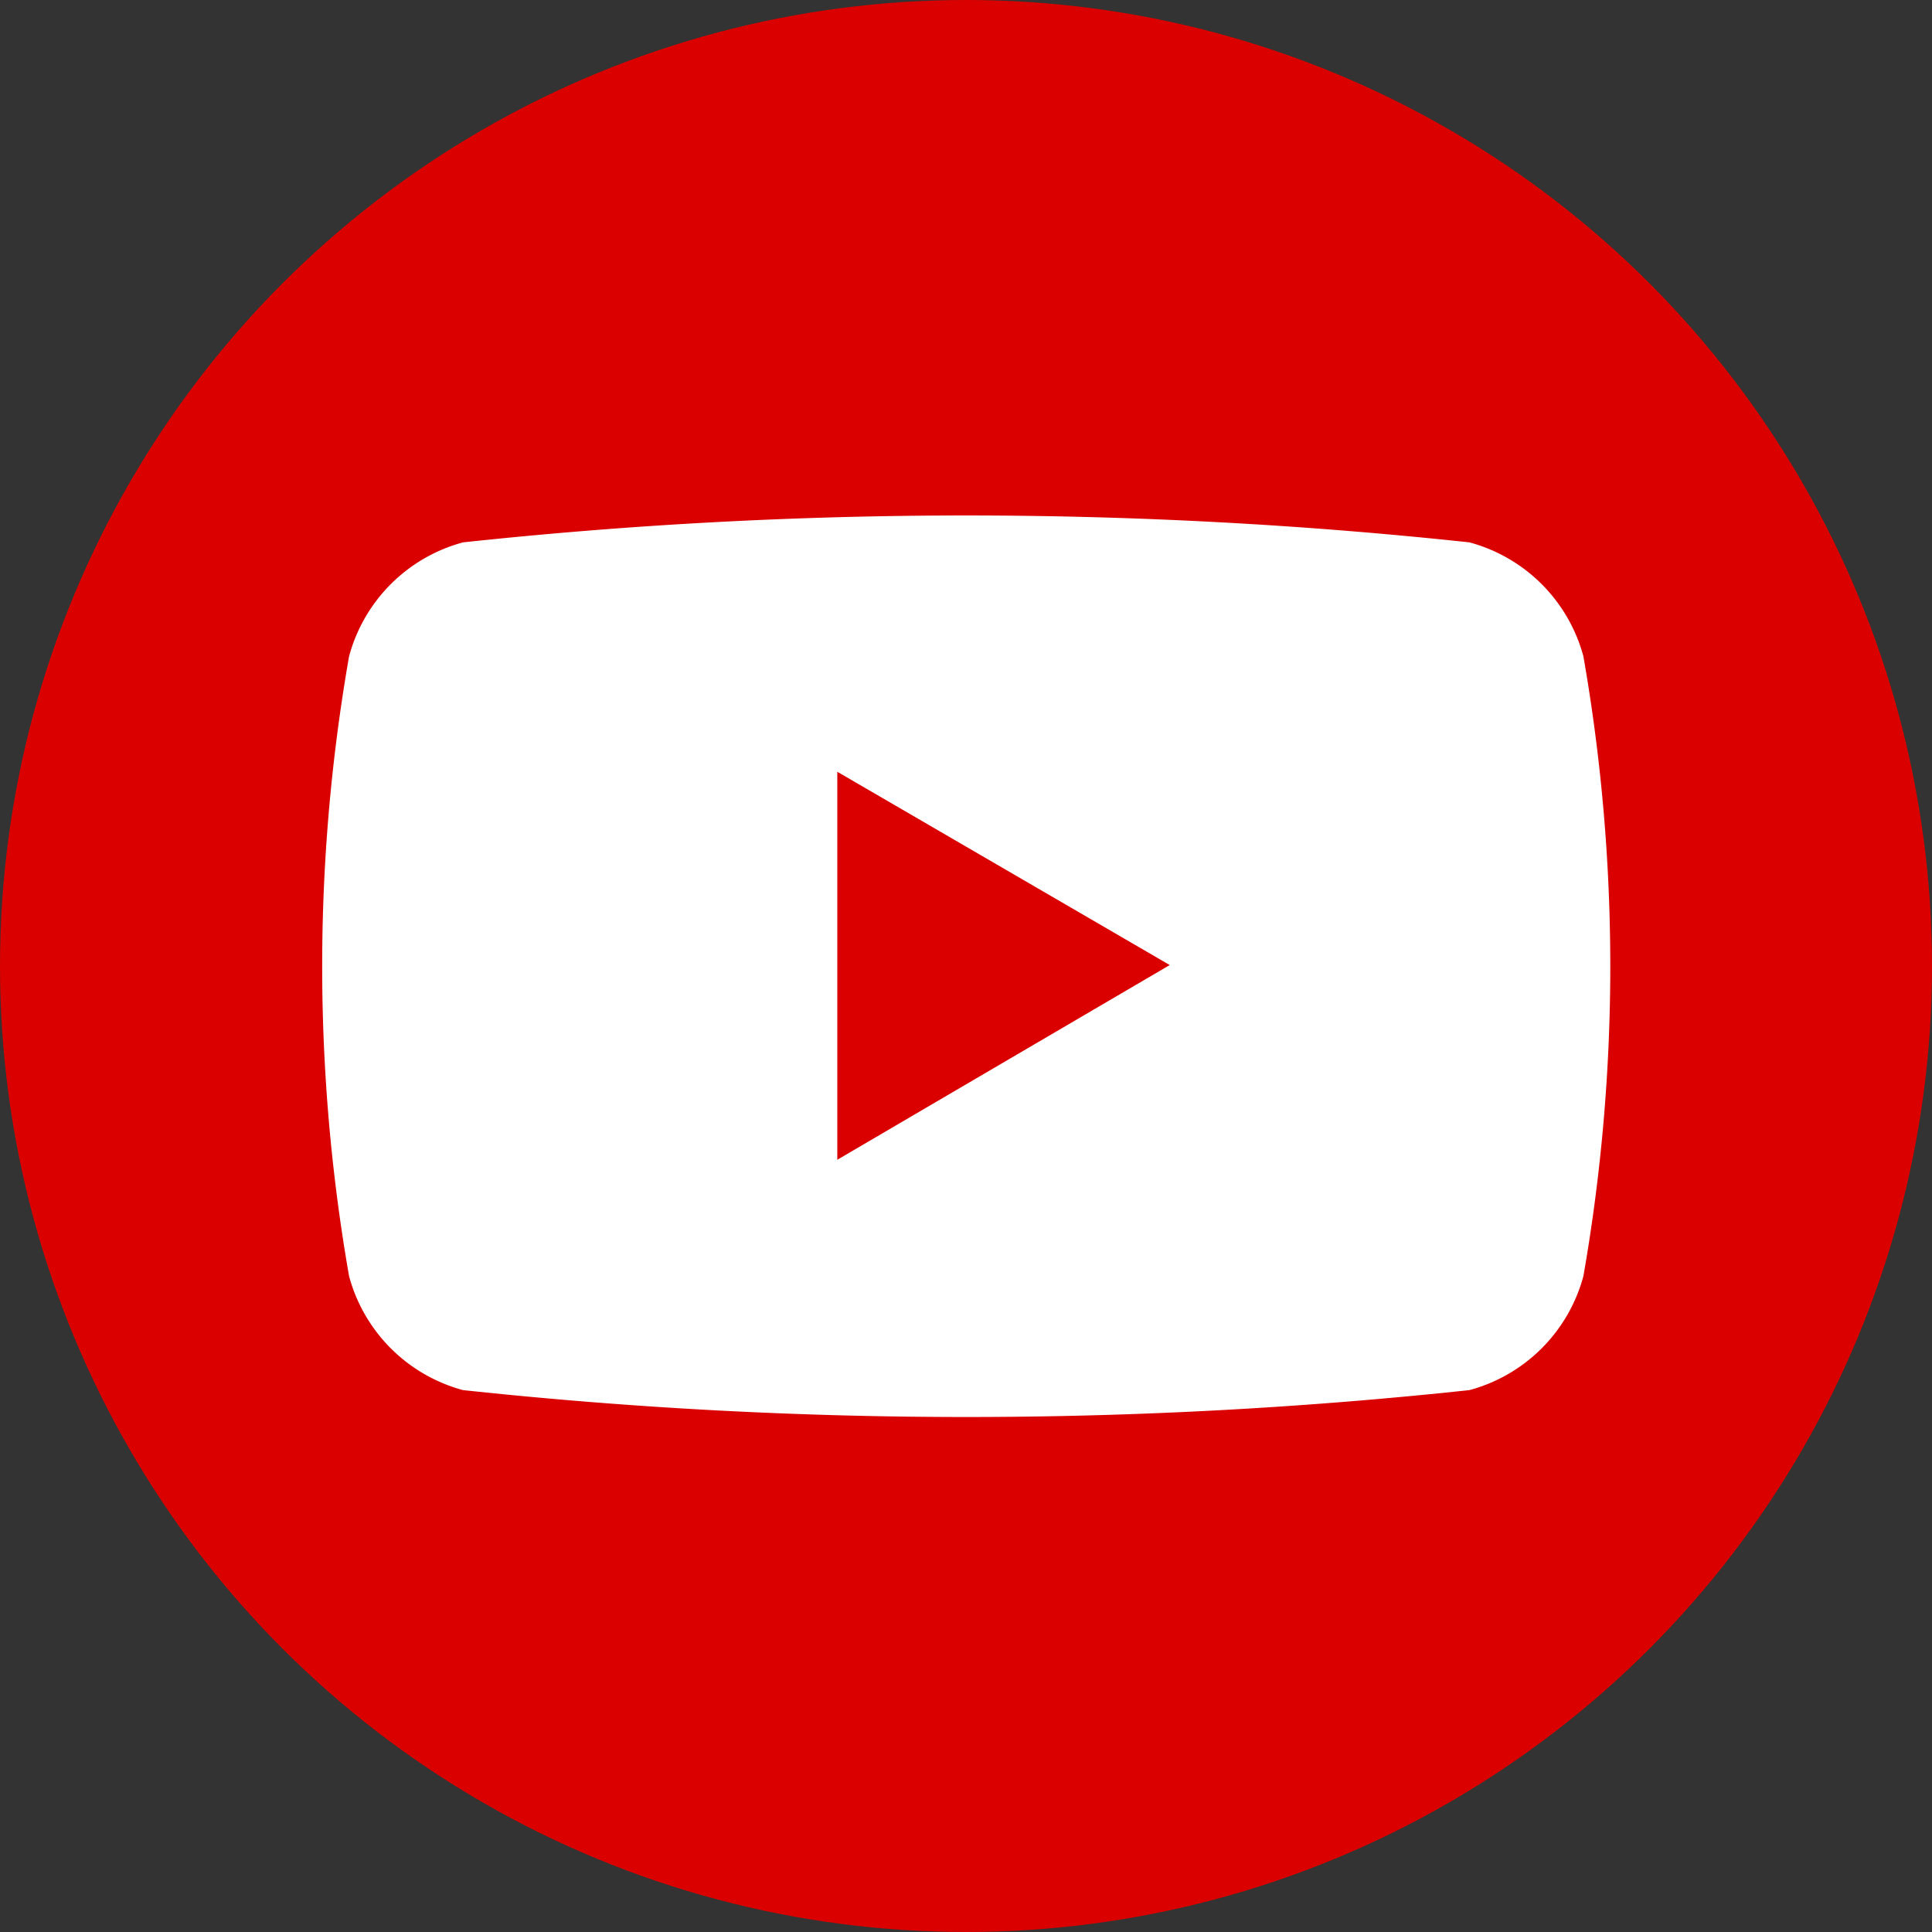
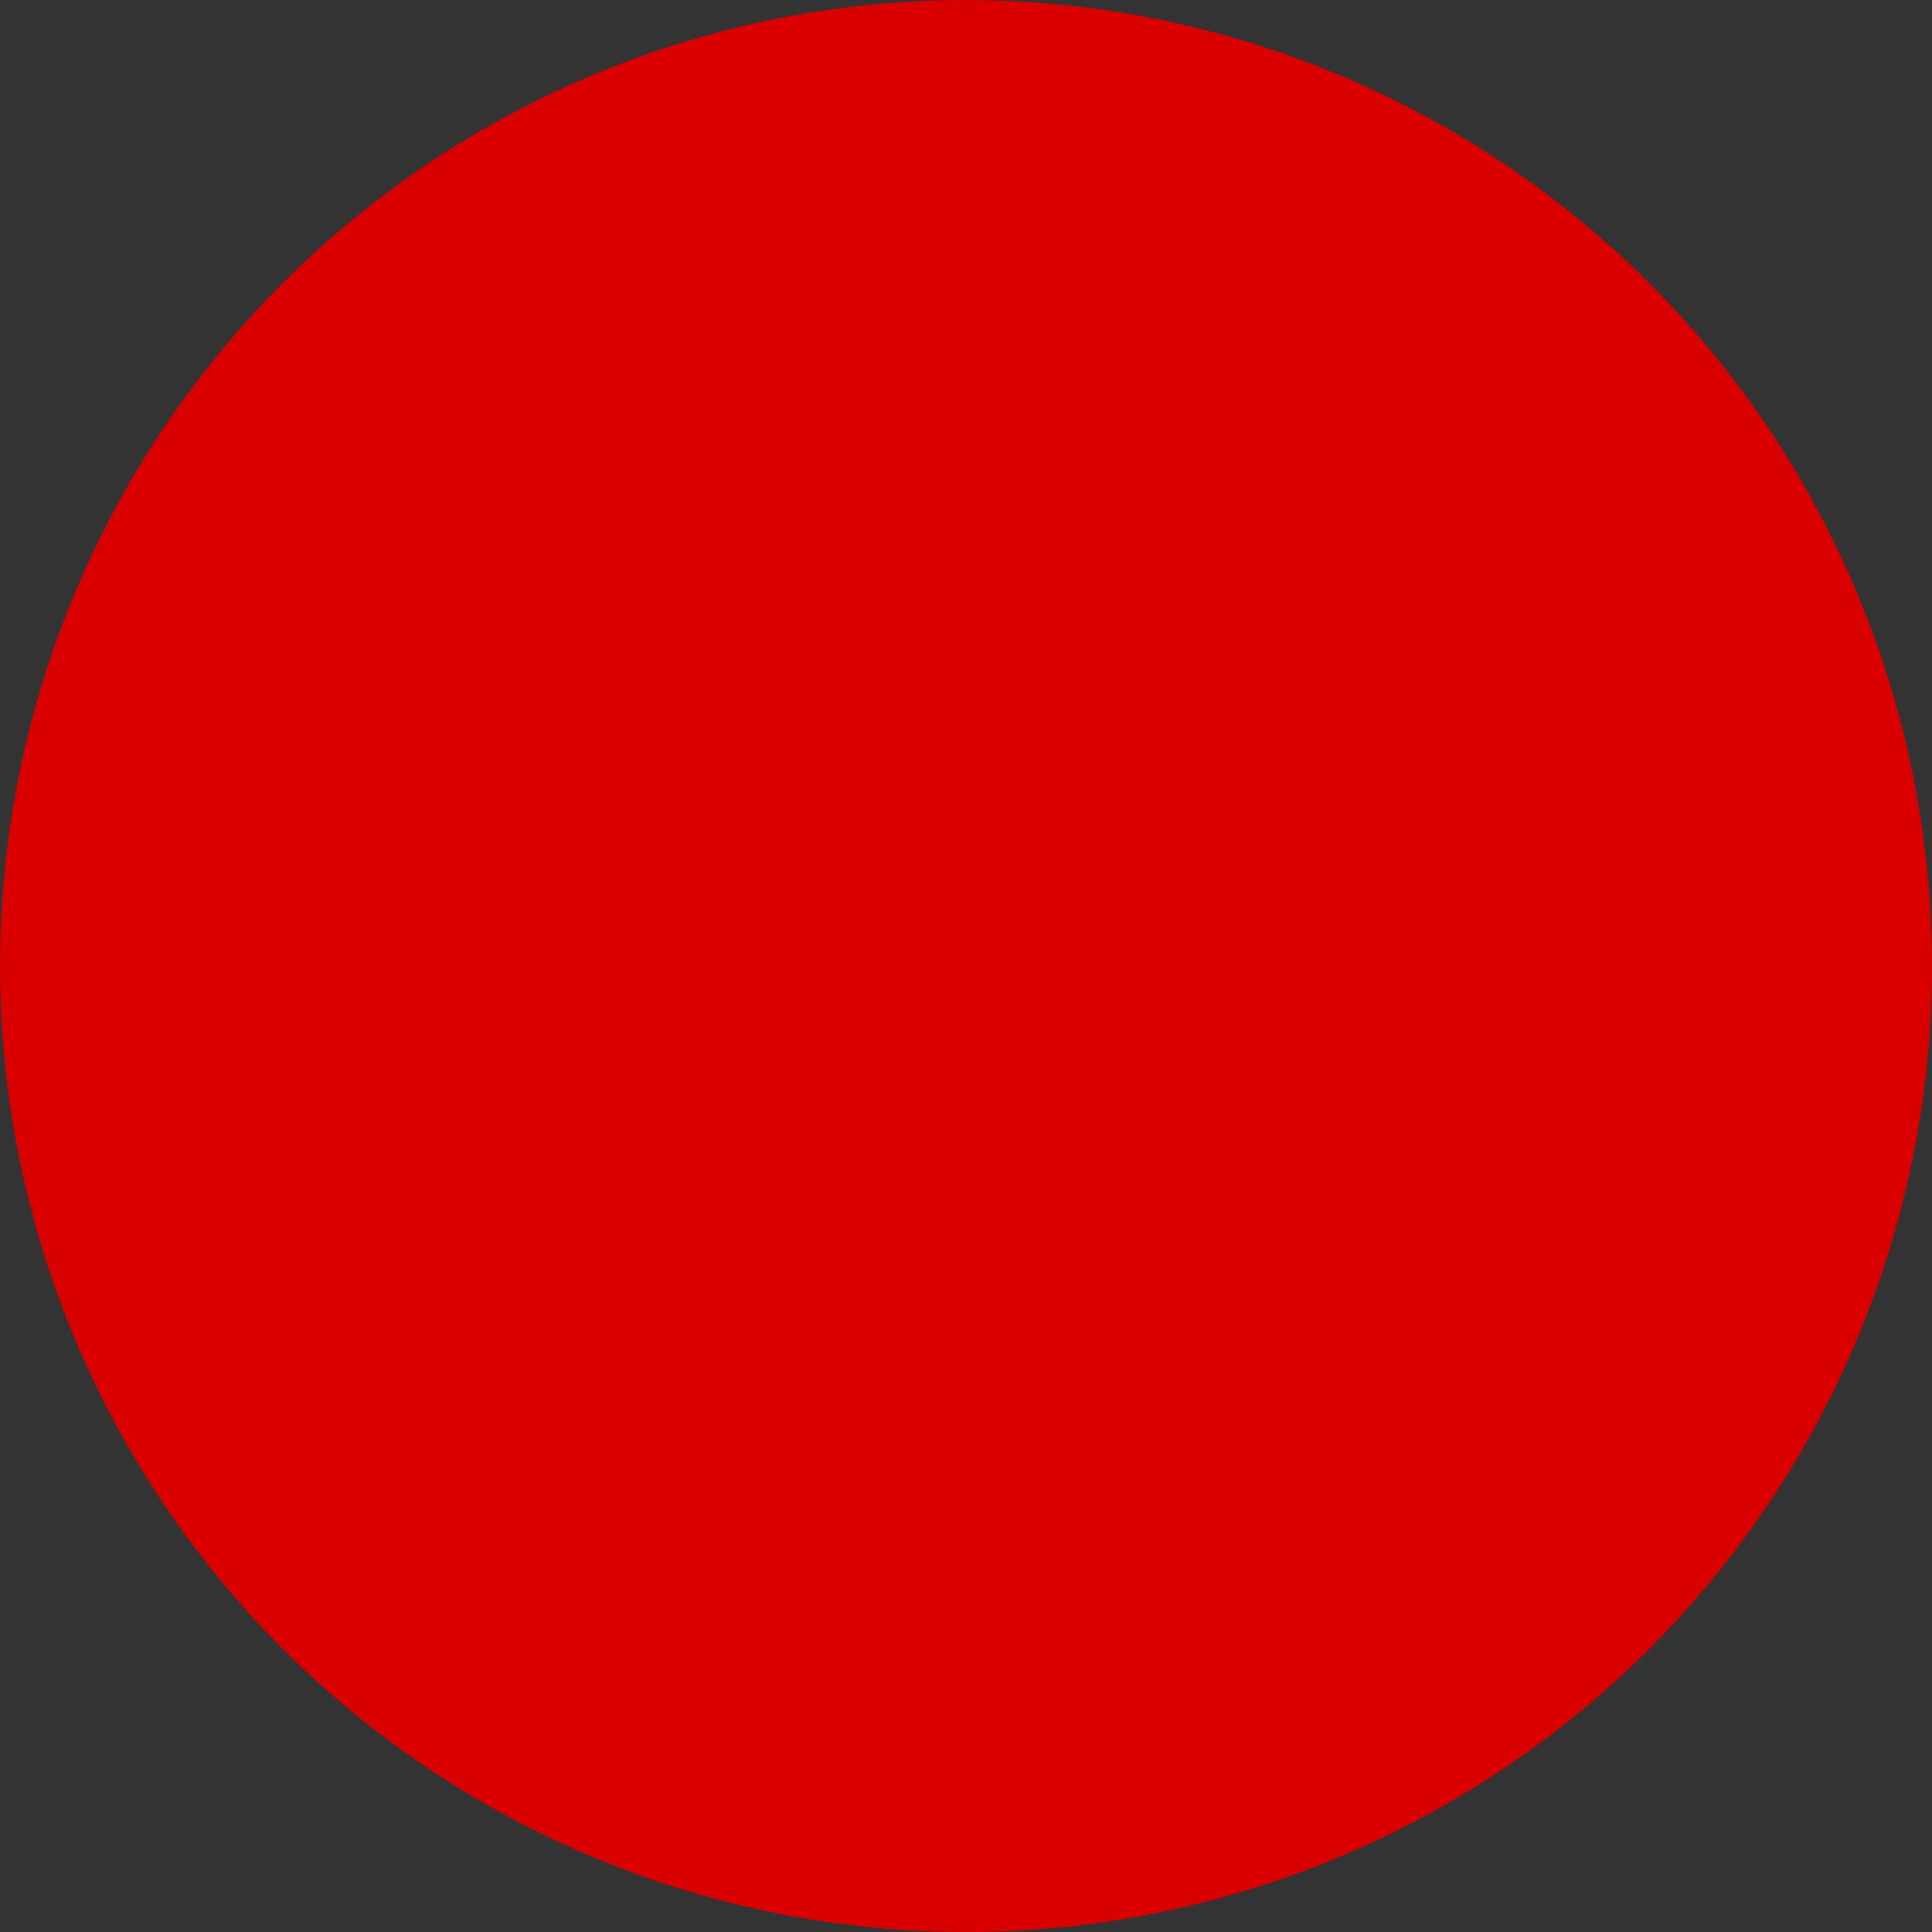
<svg xmlns="http://www.w3.org/2000/svg" id="Grupo_6" data-name="Grupo 6" width="4.068" height="4.068" viewBox="0 0 4.068 4.068">
  <rect x="0" y="0" width="4.068" height="4.068" fill="#333333" stroke="none" />
  <circle id="Elipse_6" data-name="Elipse 6" cx="2.034" cy="2.034" r="2.034" transform="translate(0 0)" fill="#da0000" />
-   <path id="Caminho_7" data-name="Caminho 7" d="M557.656,441.257a.34.34,0,0,0-.24-.24,9.939,9.939,0,0,0-2.119,0,.34.34,0,0,0-.24.24,3.789,3.789,0,0,0,0,1.305.34.34,0,0,0,.24.24,9.939,9.939,0,0,0,2.119,0,.34.34,0,0,0,.24-.24,3.789,3.789,0,0,0,0-1.305Zm-1.571,1.06V441.5l.7.407Z" transform="translate(-554.322 -439.875)" fill="#fff" />
</svg>